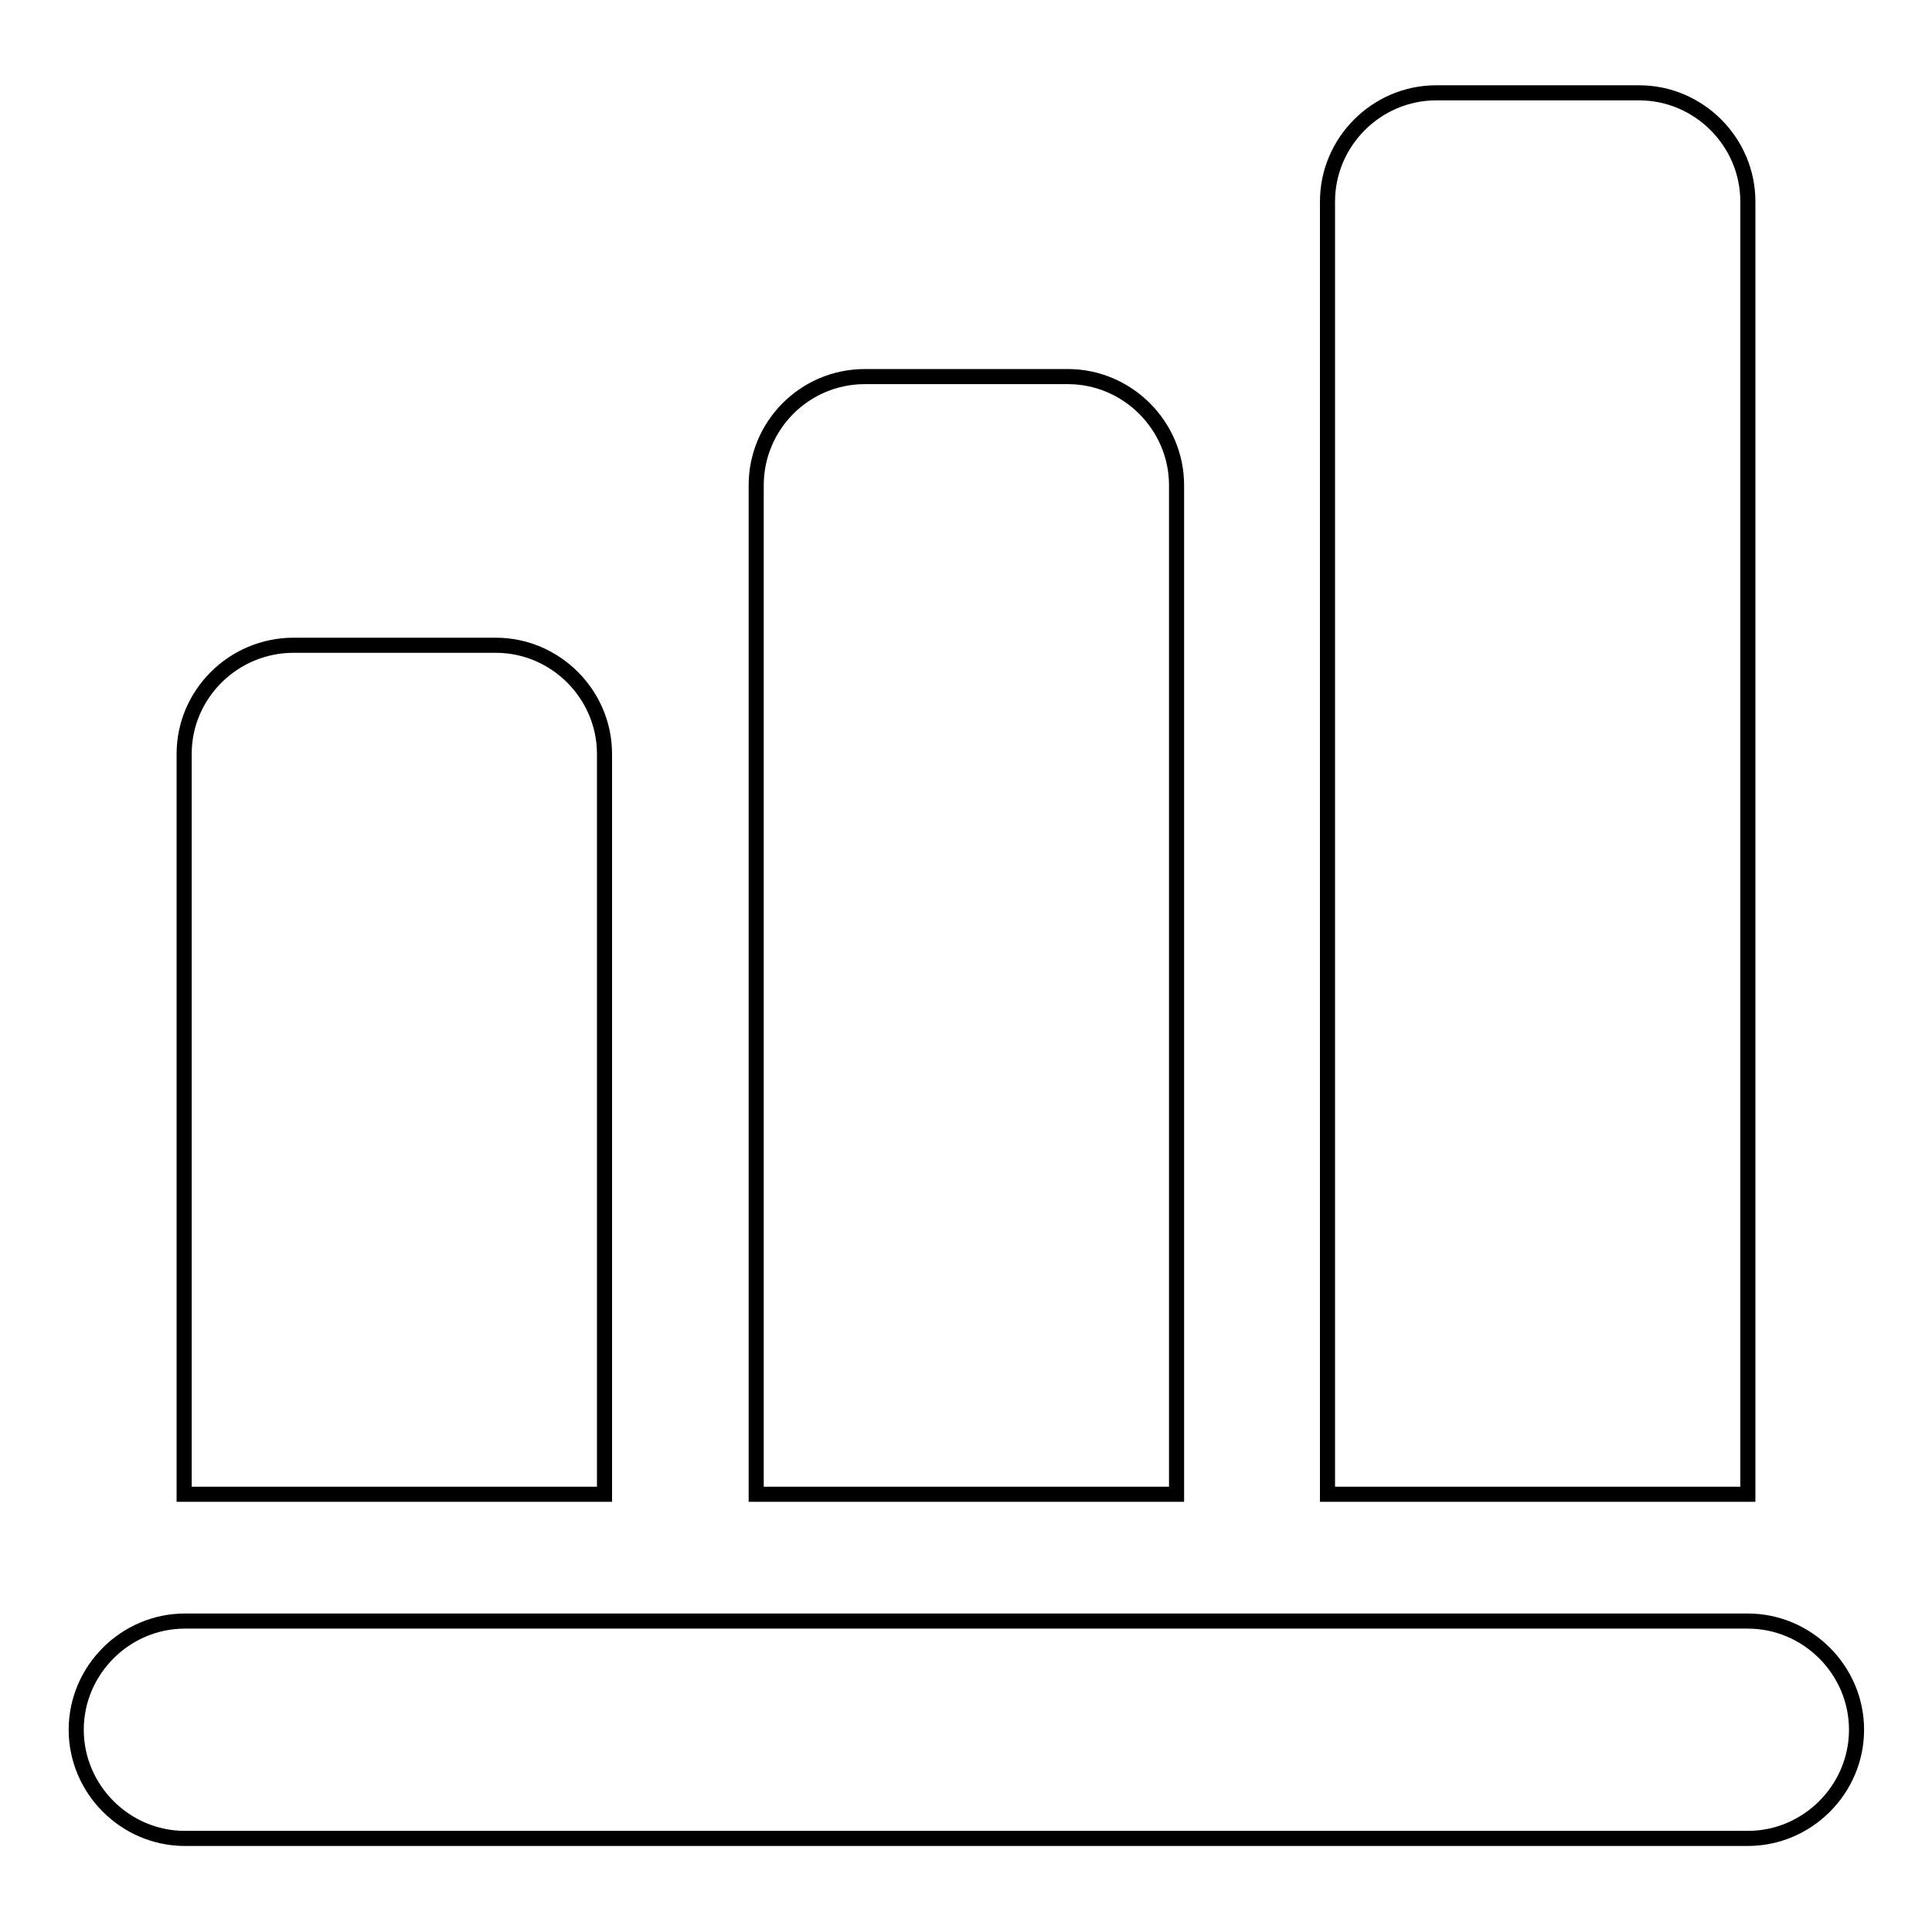
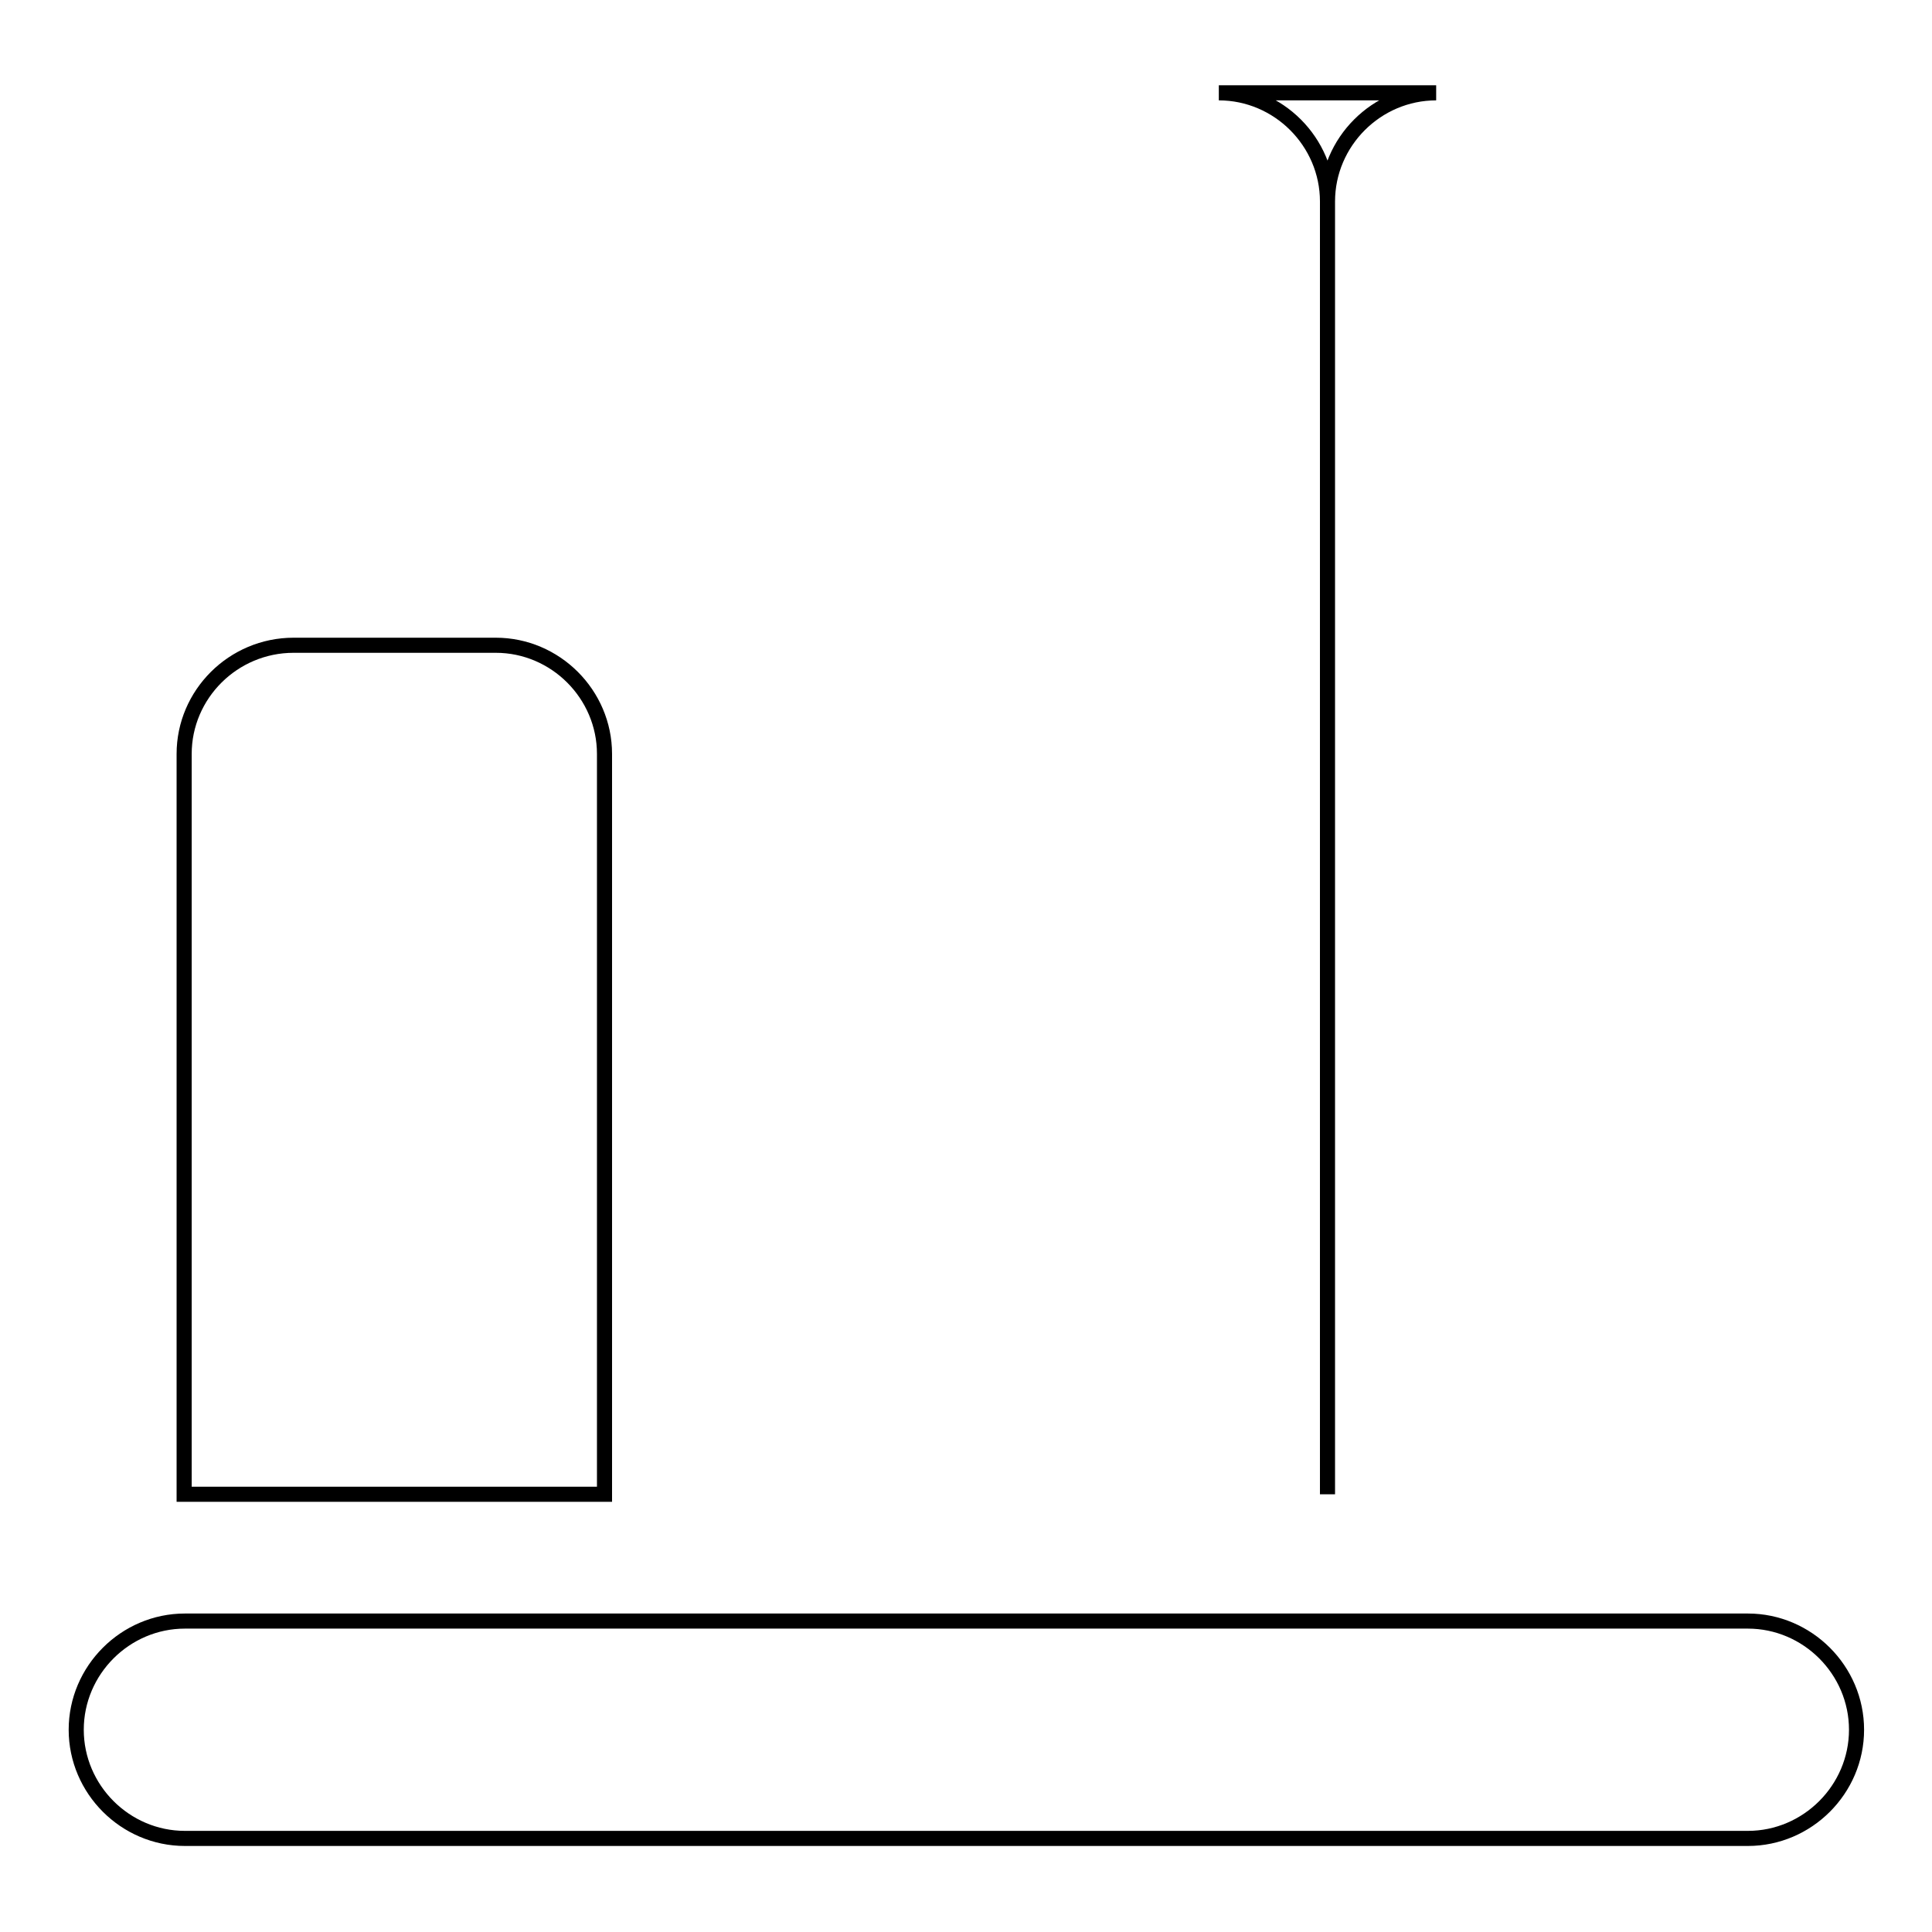
<svg xmlns="http://www.w3.org/2000/svg" version="1.1" x="0px" y="0px" viewBox="0 0 256 256" enable-background="new 0 0 256 256" xml:space="preserve">
  <g>
    <g>
      <g>
        <path stroke-width="2" fill-opacity="0" stroke="#000000" d="M24.4,99.9V198h55.7V99.9c0-7.9-6.5-14.4-14.4-14.4H38.9C30.9,85.5,24.4,92,24.4,99.9z" />
-         <path stroke-width="2" fill-opacity="0" stroke="#000000" d="M114.6,49.9c-8,0-14.4,6.5-14.4,14.4V198h55.7V64.3c0-7.9-6.5-14.4-14.4-14.4L114.6,49.9L114.6,49.9z" />
-         <path stroke-width="2" fill-opacity="0" stroke="#000000" d="M190.3,12.3c-7.9,0-14.4,6.5-14.4,14.4V198h55.7V26.7c0-7.9-6.5-14.4-14.4-14.4H190.3z" />
+         <path stroke-width="2" fill-opacity="0" stroke="#000000" d="M190.3,12.3c-7.9,0-14.4,6.5-14.4,14.4V198V26.7c0-7.9-6.5-14.4-14.4-14.4H190.3z" />
        <path stroke-width="2" fill-opacity="0" stroke="#000000" d="M231.6,214.8h-2.2h-51.2h-24.5h-51.2H77.9H26.7h-2.2c-7.9,0-14.4,6.5-14.4,14.4c0,7.9,6.5,14.4,14.4,14.4h207.1c7.9,0,14.4-6.5,14.4-14.4C246,221.3,239.5,214.8,231.6,214.8z" />
      </g>
      <g />
      <g />
      <g />
      <g />
      <g />
      <g />
      <g />
      <g />
      <g />
      <g />
      <g />
      <g />
      <g />
      <g />
      <g />
    </g>
  </g>
</svg>